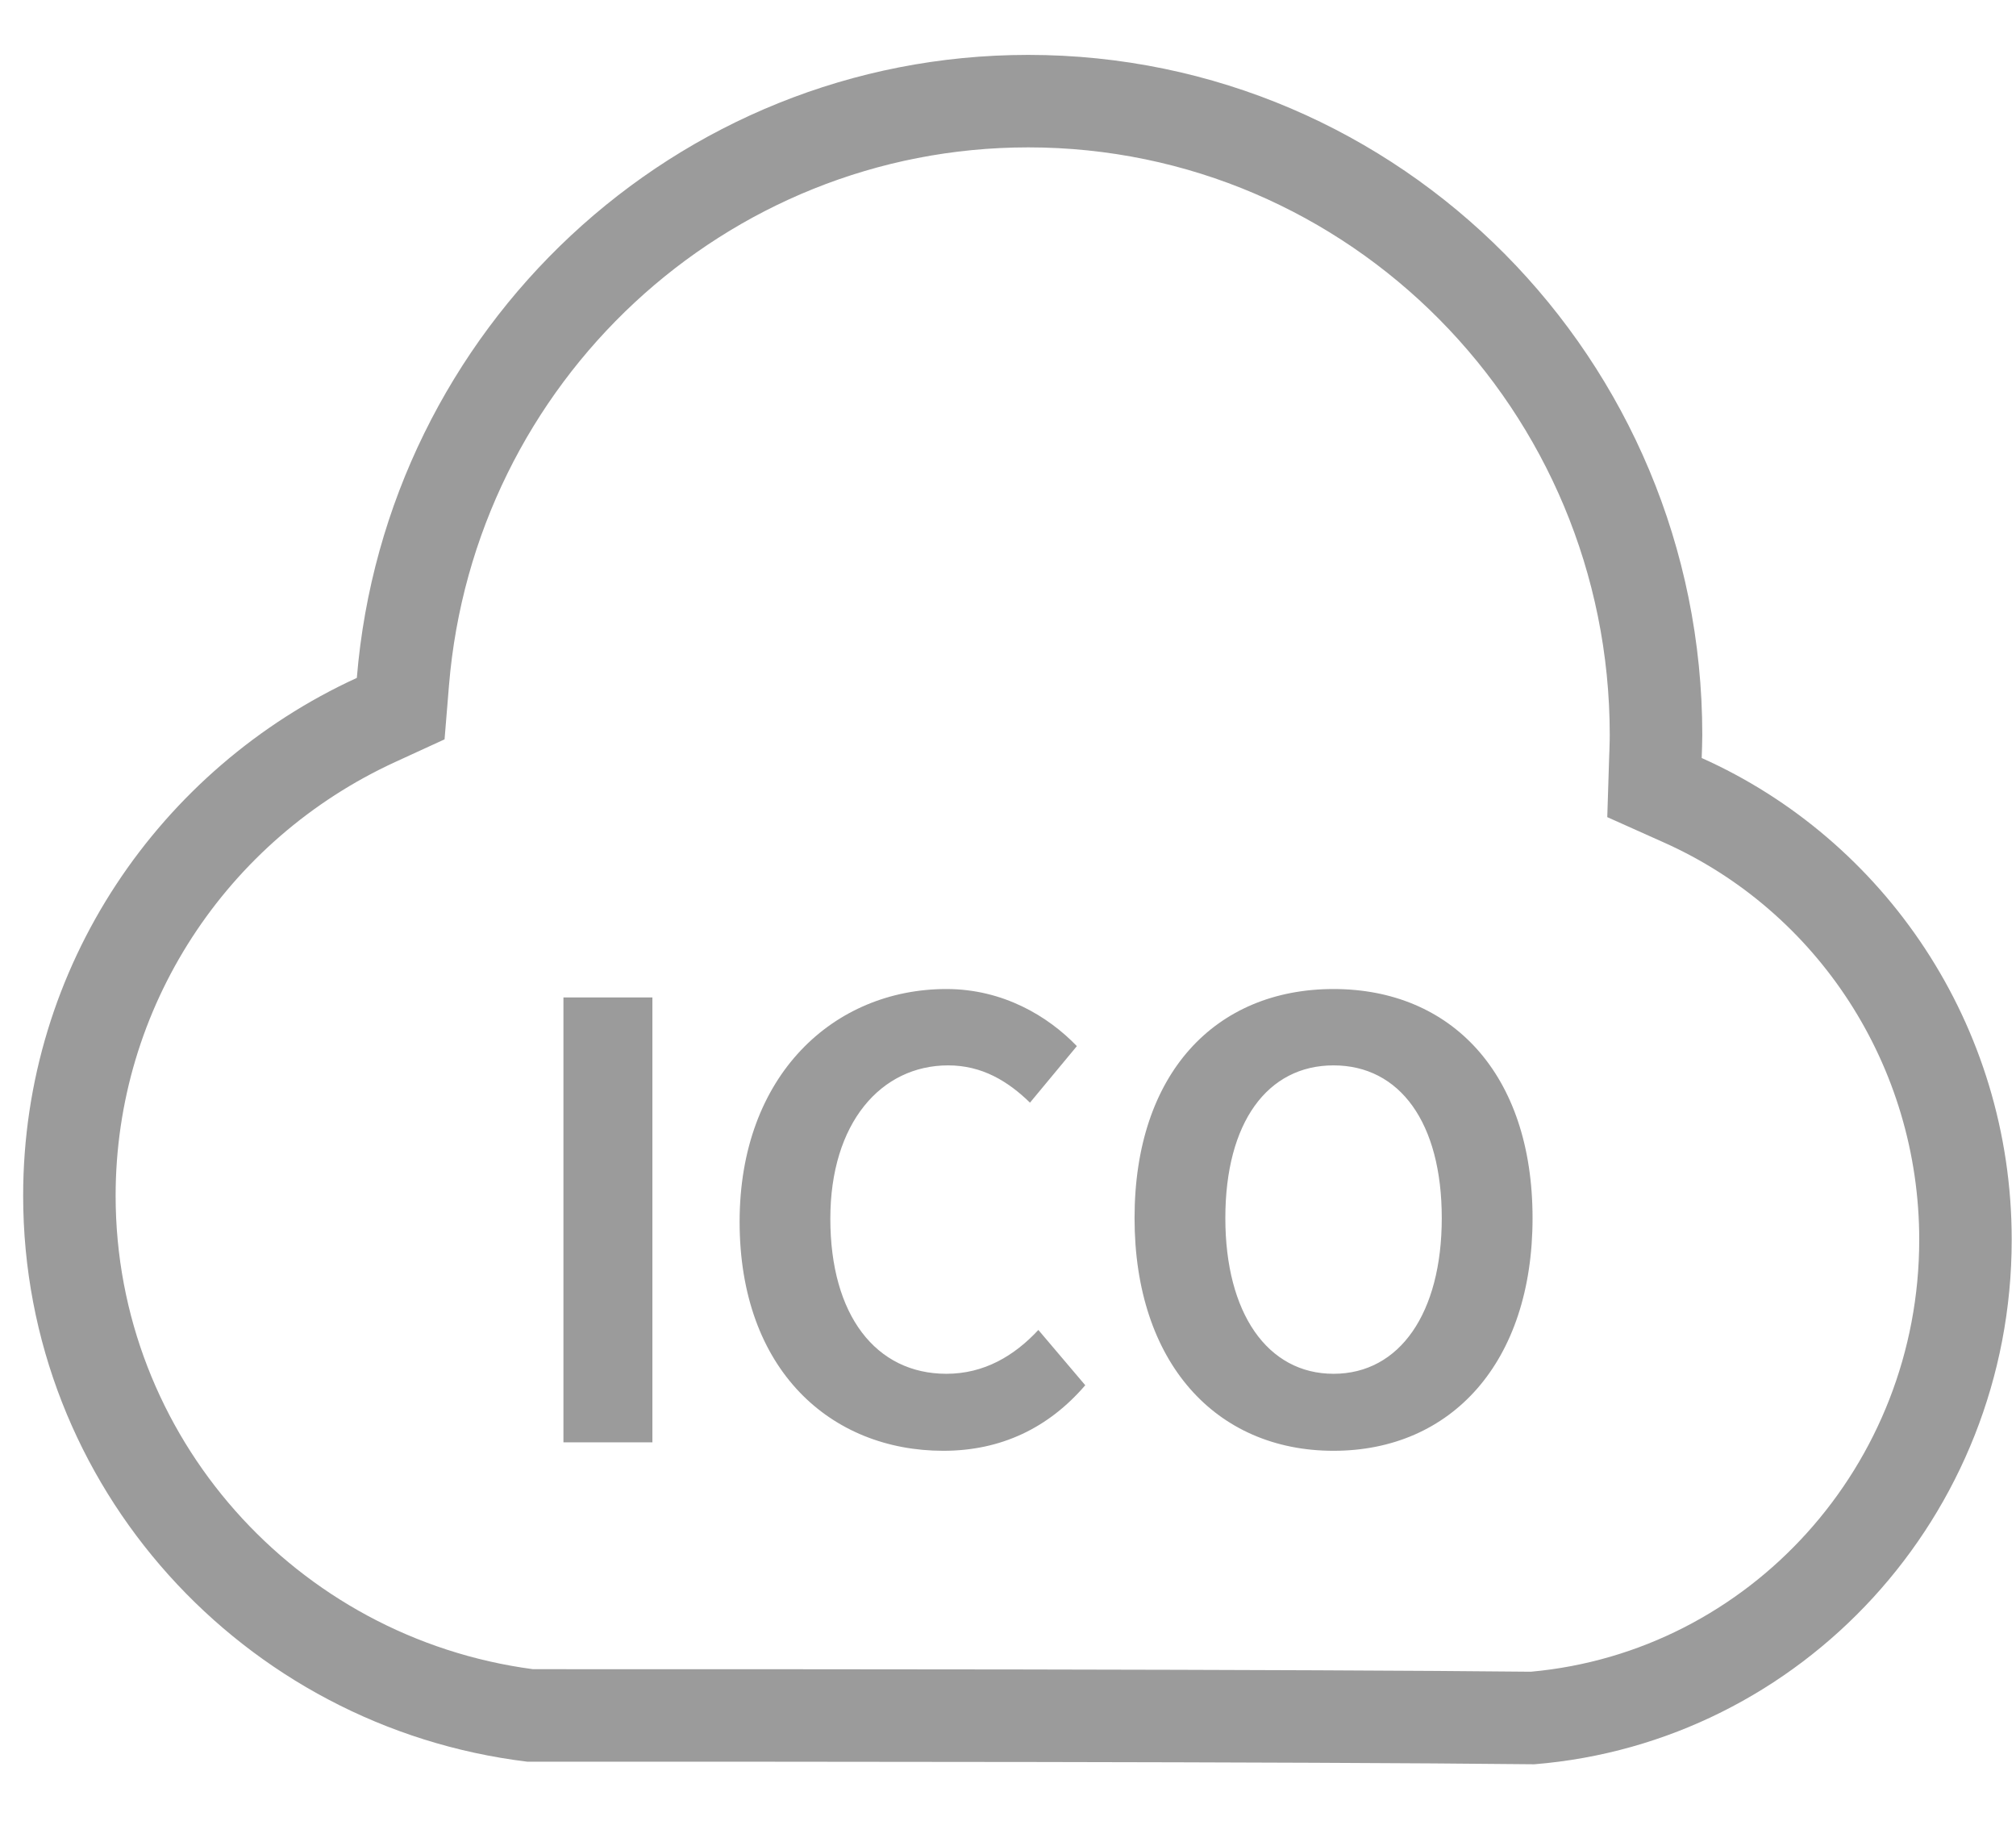
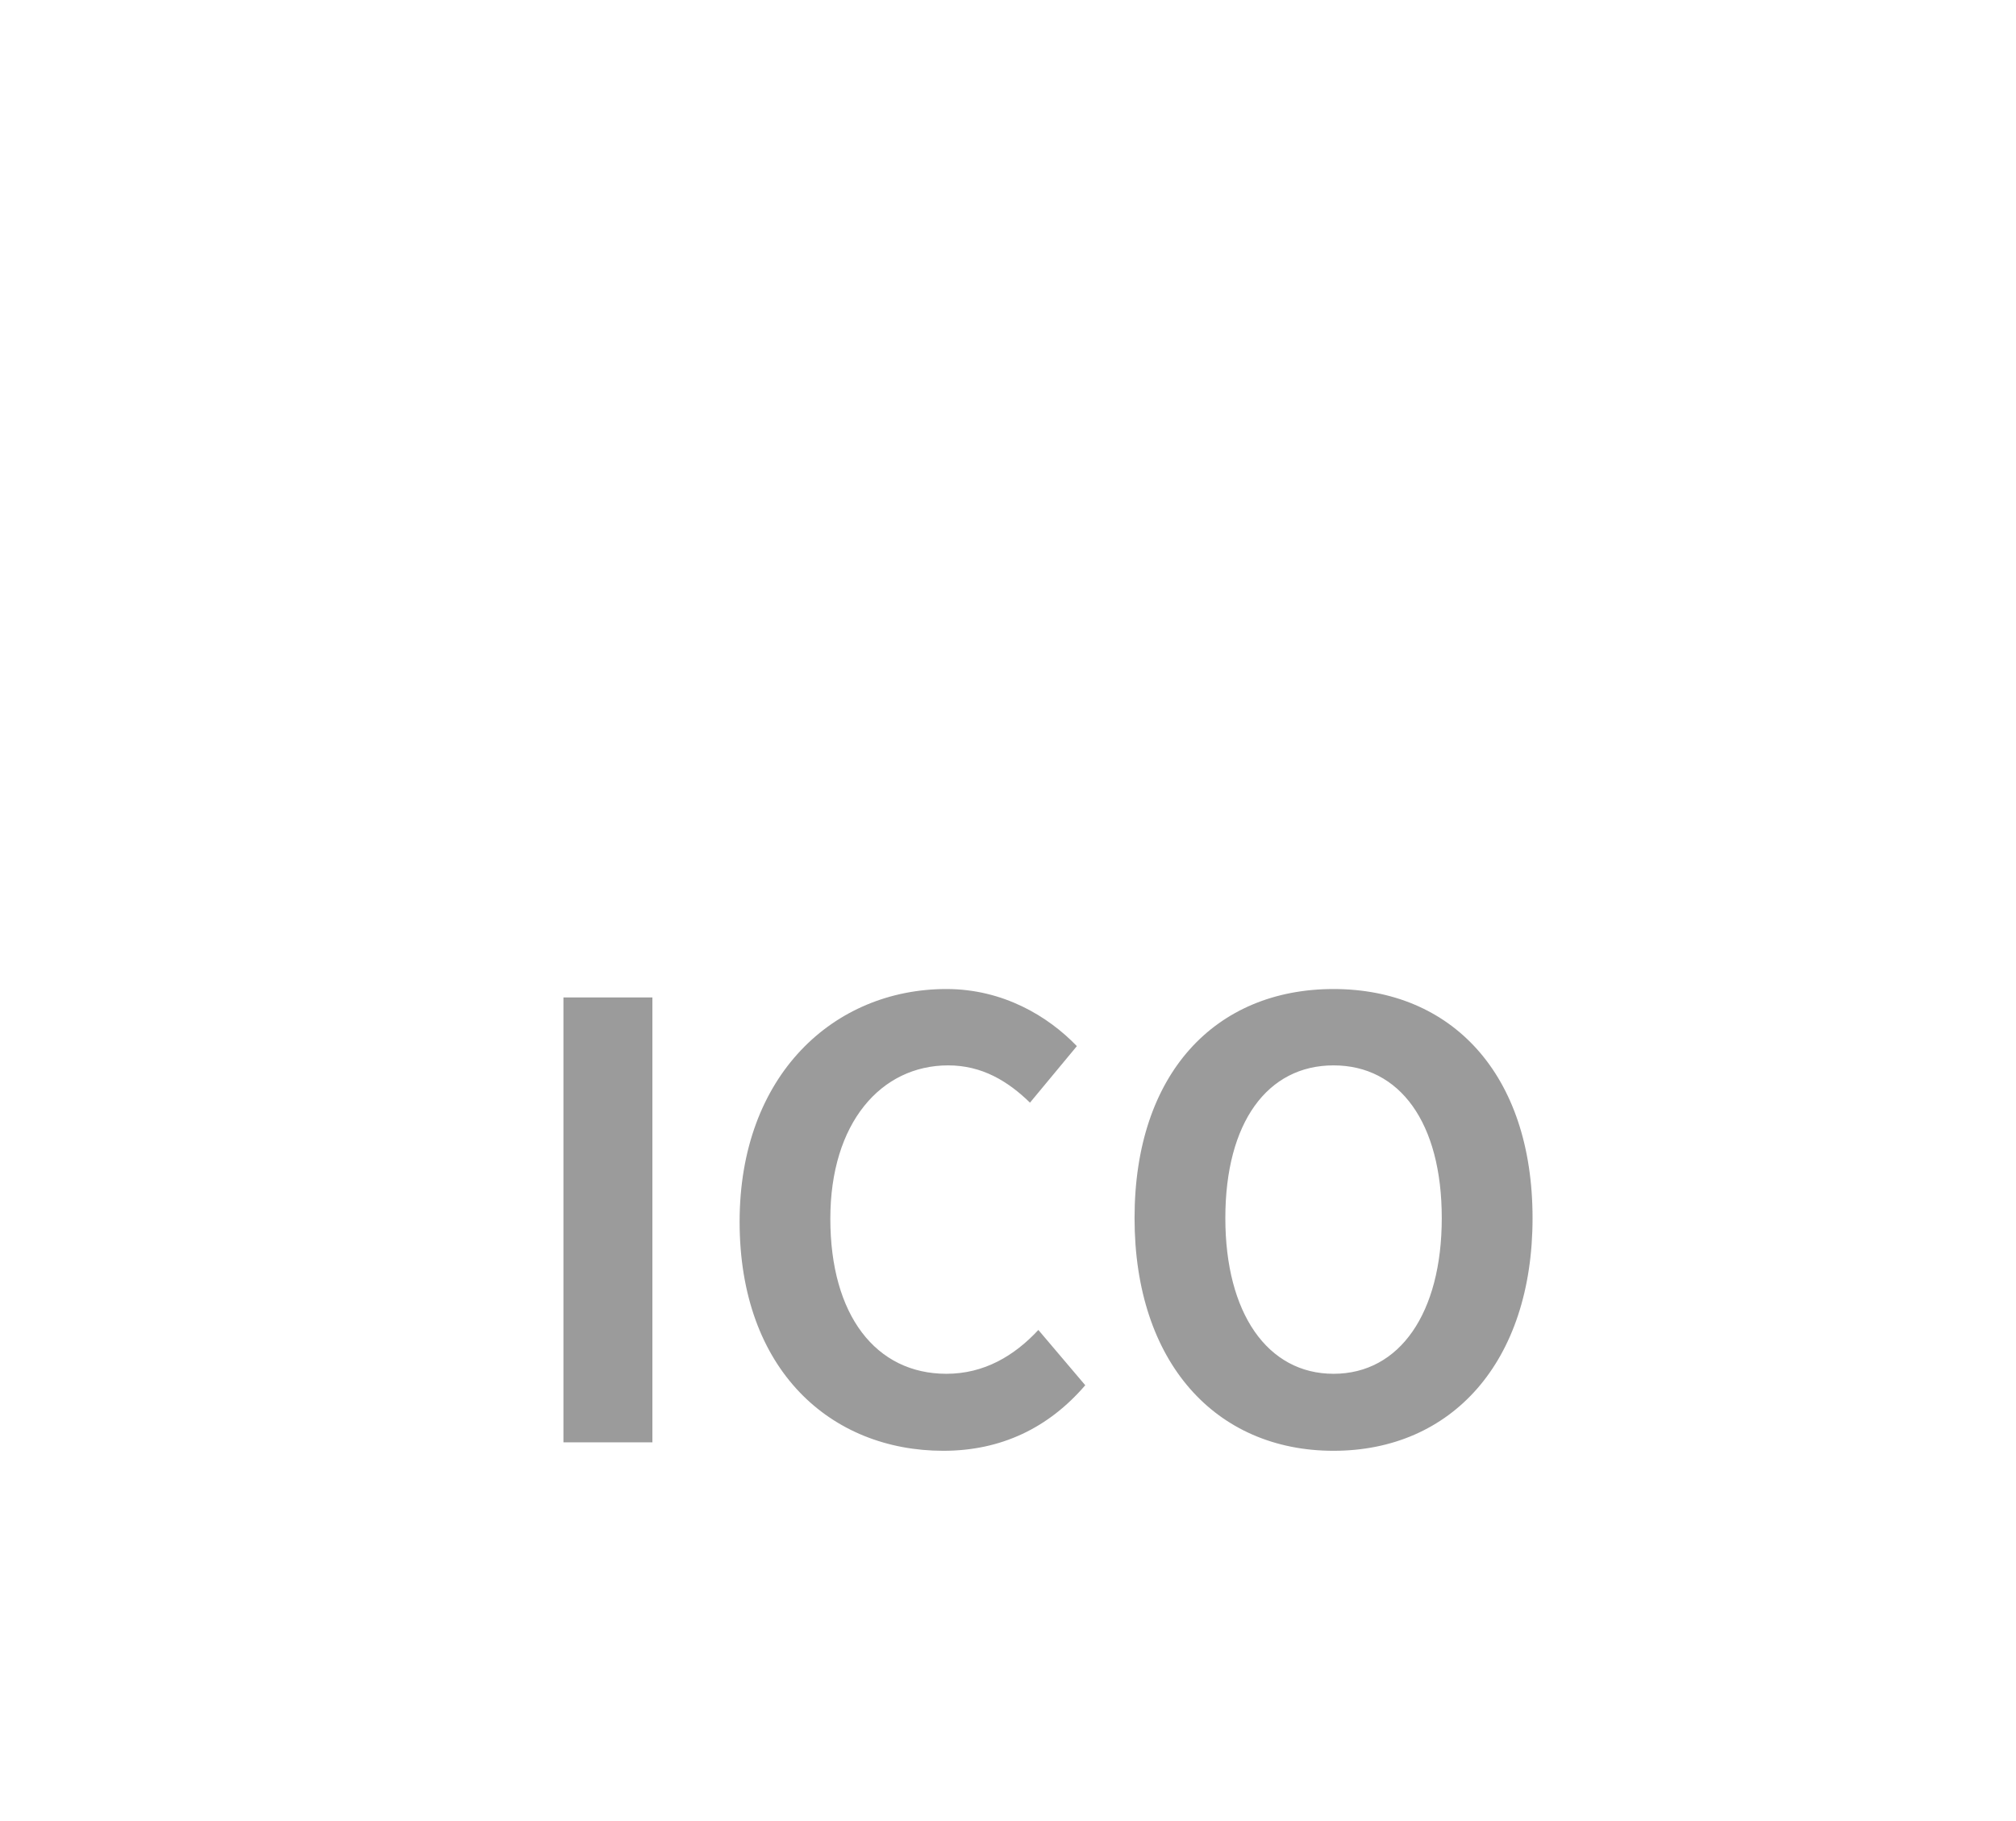
<svg xmlns="http://www.w3.org/2000/svg" width="31px" height="28px" viewBox="0 0 31 28" version="1.1">
  <title>特权图标/线形/稻壳/在线图标/normal</title>
  <desc>Created with Sketch.</desc>
  <g id="页面-1" stroke="none" stroke-width="1" fill="none" fill-rule="evenodd">
    <g id="桌面端-HD" transform="translate(-309, -1517)">
      <g id="特权图标/线形/稻壳/在线图标/normal" transform="translate(309, 1515)">
        <g id="90*90icon-图标参考线" opacity="0">
          <g id="分组" transform="translate(-0.356, -0.356)">
            <g id="分组-2" opacity="0.262" transform="translate(0.143, 0.32)" fill="#E1E1E1">
-               <rect id="矩形" transform="translate(16.19, 16.085) rotate(-315) translate(-16.19, -16.085) " x="16.012" y="-6.315" width="1" height="44.8" />
              <rect id="矩形-copy" transform="translate(16.178, 16) scale(-1, 1) rotate(-315) translate(-16.178, -16) " x="16" y="-6.4" width="1" height="44.8" />
            </g>
            <rect id="矩形" stroke="#CDCDCD" stroke-width="0.5" fill-rule="nonzero" x="0.606" y="0.606" width="31.5" height="31.5" />
            <rect id="矩形" stroke="#CDCDCD" stroke-width="0.5" fill-rule="nonzero" x="2.028" y="4.161" width="28.656" height="24.389" />
-             <rect id="矩形" stroke="#CDCDCD" stroke-width="0.5" fill-rule="nonzero" transform="translate(16.356, 16.356) rotate(-90) translate(-16.356, -16.356) " x="2.028" y="4.161" width="28.656" height="24.389" />
-             <rect id="矩形" stroke="#CDCDCD" stroke-width="0.5" fill-rule="nonzero" x="3.094" y="3.094" width="26.522" height="26.522" />
            <circle id="椭圆形" stroke="#CDCDCD" stroke-width="0.5" fill-rule="nonzero" cx="16.356" cy="16.356" r="14.328" />
          </g>
        </g>
        <g id="编组" transform="translate(0.356, 2.844)" fill="#9B9B9B" fill-rule="nonzero">
          <g id="编组-6">
-             <path d="M23.237,26.283 C27.345,25.95 30.578,22.468 30.578,18.218 C30.578,14.909 28.617,12.066 25.811,10.811 C25.814,10.693 25.82,10.575 25.82,10.456 C25.82,4.681 21.179,0 15.455,0 C10.025,0 5.573,4.215 5.131,9.579 C2.102,10.969 0,14.011 0,17.541 C0,22.02 3.383,25.713 7.75,26.243 C11.707,26.243 19.601,26.243 23.237,26.283 Z M15.273,24.825 C13.008,24.822 11.092,24.821 7.84,24.821 C4.186,24.336 1.422,21.233 1.422,17.541 C1.422,14.651 3.121,12.066 5.724,10.871 L6.48,10.524 L6.548,9.695 C6.932,5.033 10.801,1.422 15.455,1.422 C20.391,1.422 24.397,5.464 24.397,10.456 C24.397,10.513 24.396,10.565 24.392,10.688 L24.392,10.692 C24.39,10.728 24.39,10.728 24.389,10.766 L24.359,11.72 L25.23,12.11 C27.594,13.166 29.156,15.545 29.156,18.218 C29.156,21.684 26.545,24.556 23.184,24.86 C21.474,24.842 18.775,24.831 15.273,24.825 Z" id="路径" />
            <path d="M8.308,21.333 L8.308,14.492 L9.676,14.492 L9.676,21.333 L8.308,21.333 Z M14.15,21.463 C12.422,21.463 11.017,20.224 11.017,17.941 C11.017,15.685 12.468,14.363 14.197,14.363 C15.066,14.363 15.759,14.779 16.203,15.241 L15.482,16.11 C15.14,15.777 14.742,15.537 14.224,15.537 C13.189,15.537 12.412,16.425 12.412,17.894 C12.412,19.383 13.115,20.279 14.197,20.279 C14.779,20.279 15.241,20.002 15.611,19.605 L16.332,20.455 C15.768,21.111 15.038,21.463 14.15,21.463 Z M20.15,21.463 C18.338,21.463 17.09,20.104 17.09,17.885 C17.09,15.657 18.338,14.363 20.15,14.363 C21.962,14.363 23.21,15.666 23.21,17.885 C23.21,20.104 21.962,21.463 20.15,21.463 Z M20.15,20.279 C21.167,20.279 21.814,19.346 21.814,17.885 C21.814,16.415 21.167,15.537 20.15,15.537 C19.133,15.537 18.486,16.415 18.486,17.885 C18.486,19.346 19.133,20.279 20.15,20.279 Z" id="ICO" />
          </g>
        </g>
      </g>
    </g>
  </g>
</svg>